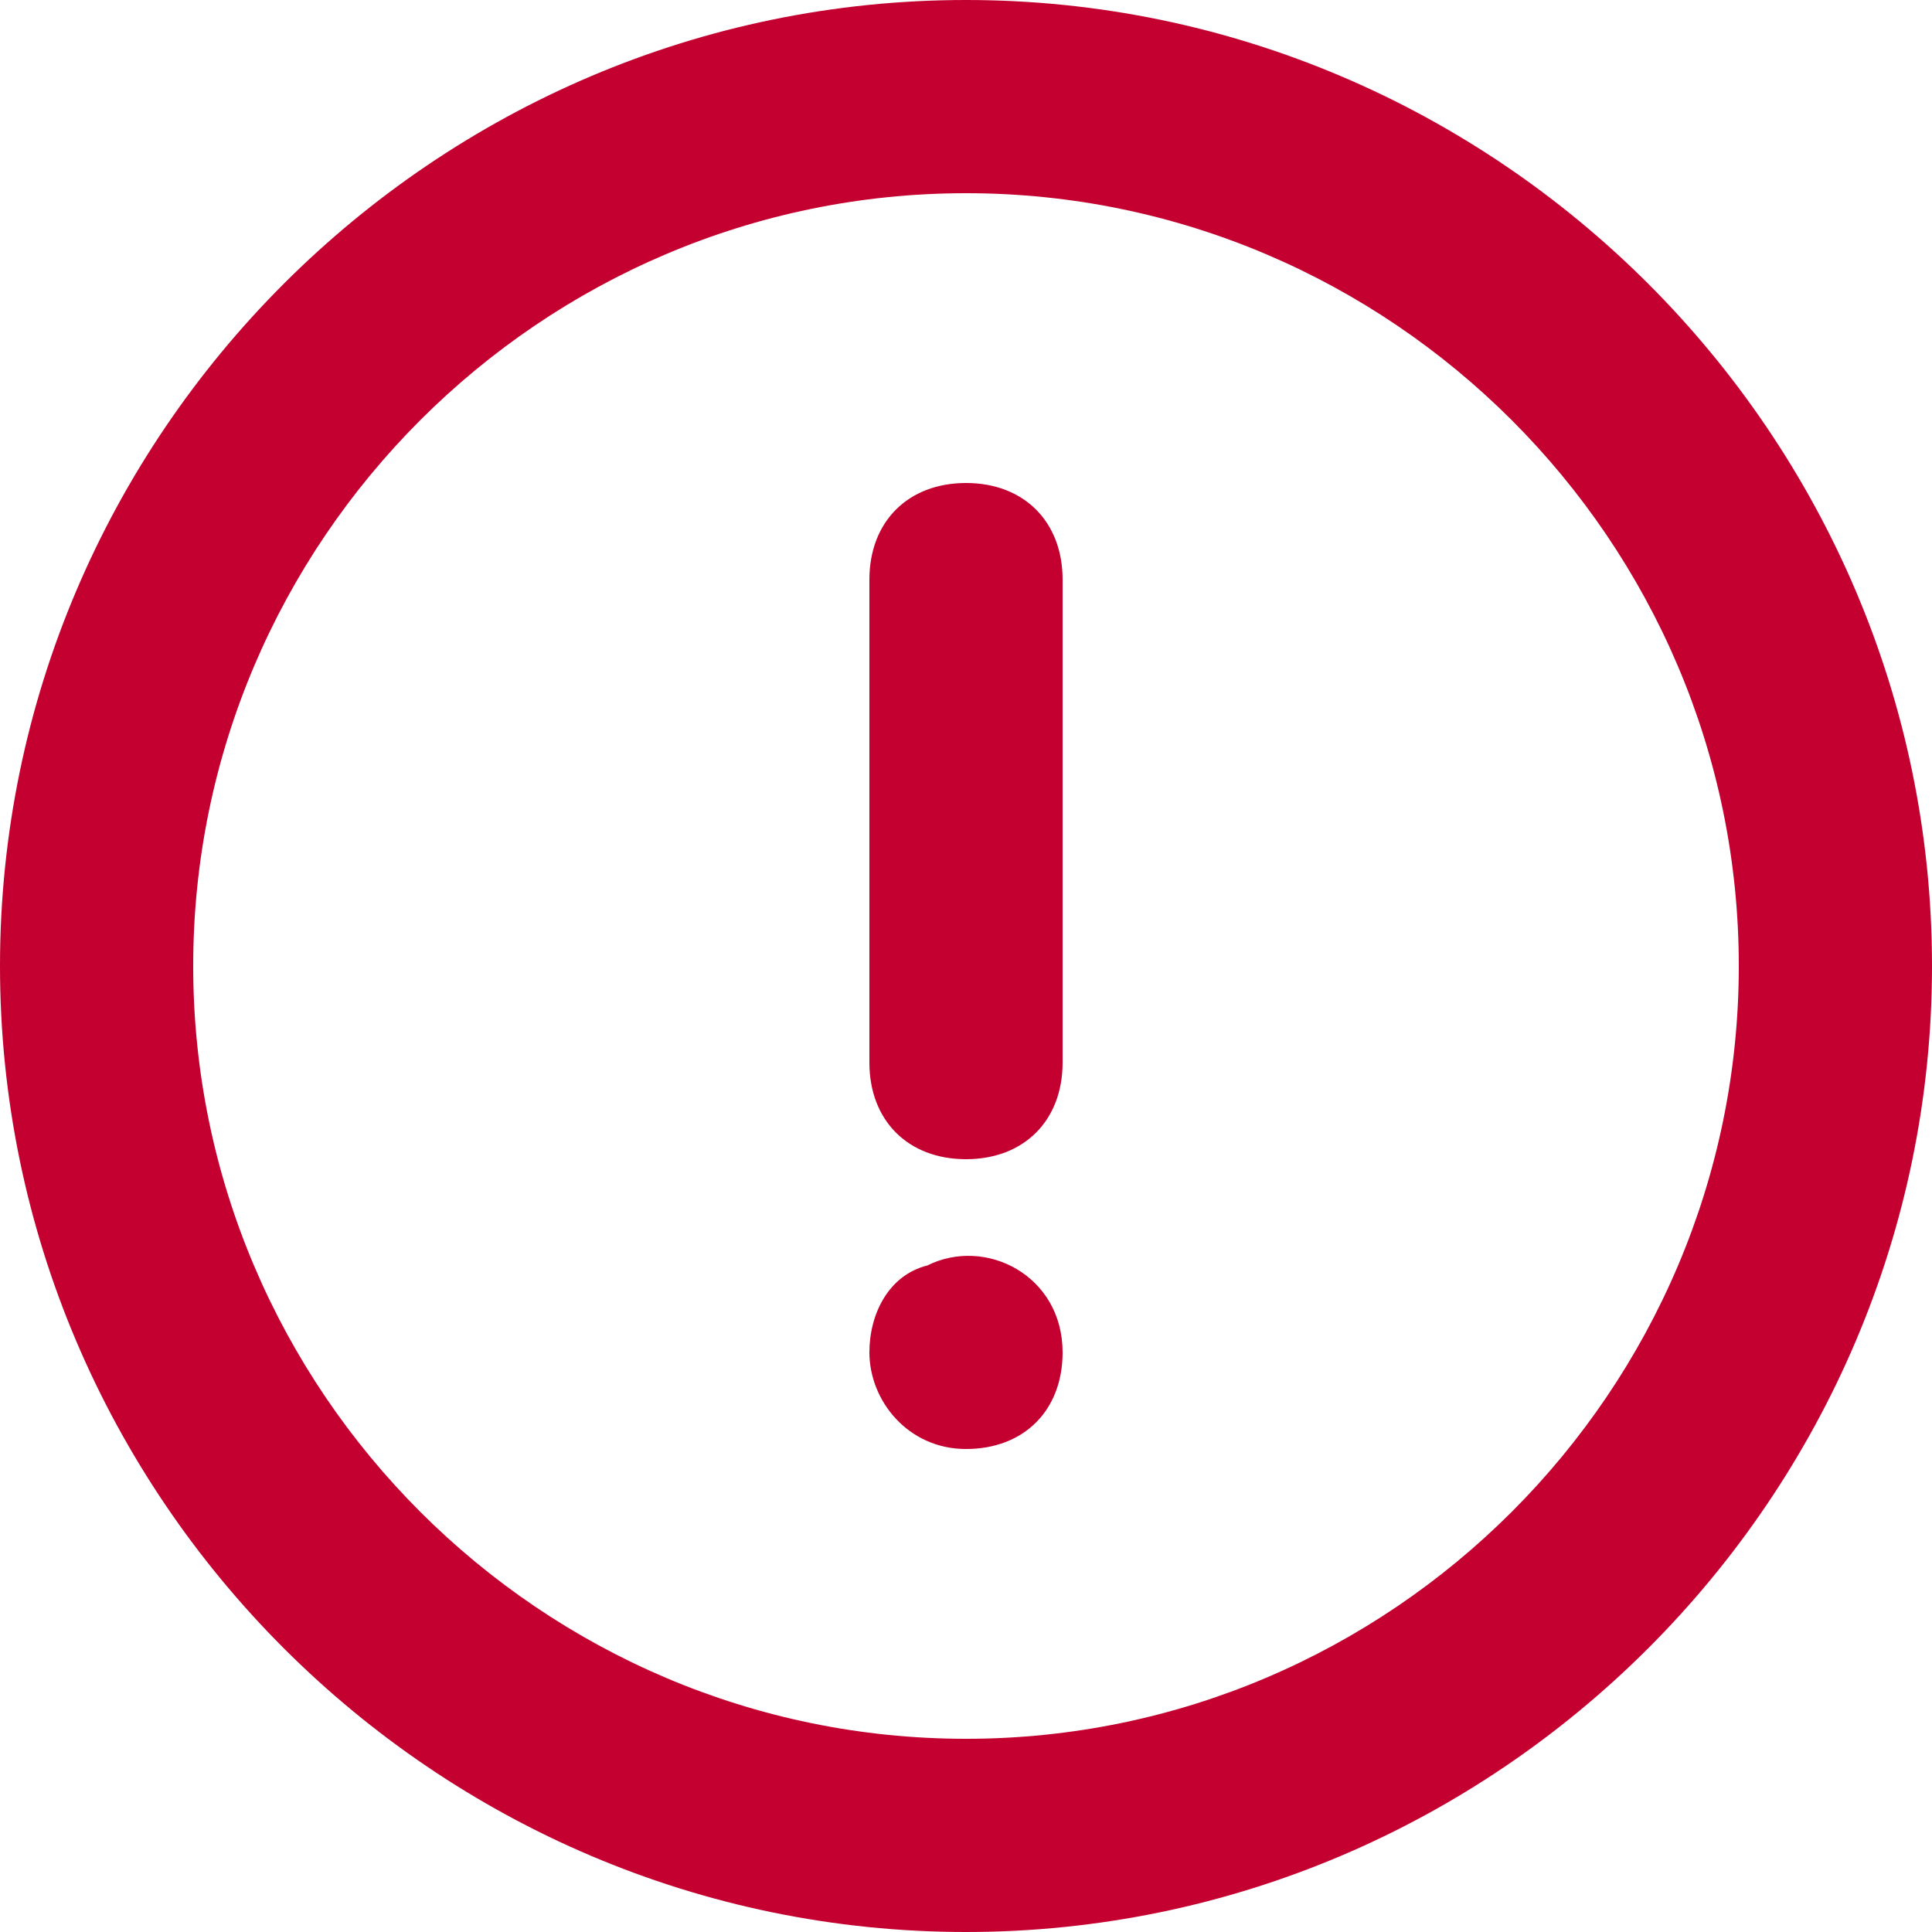
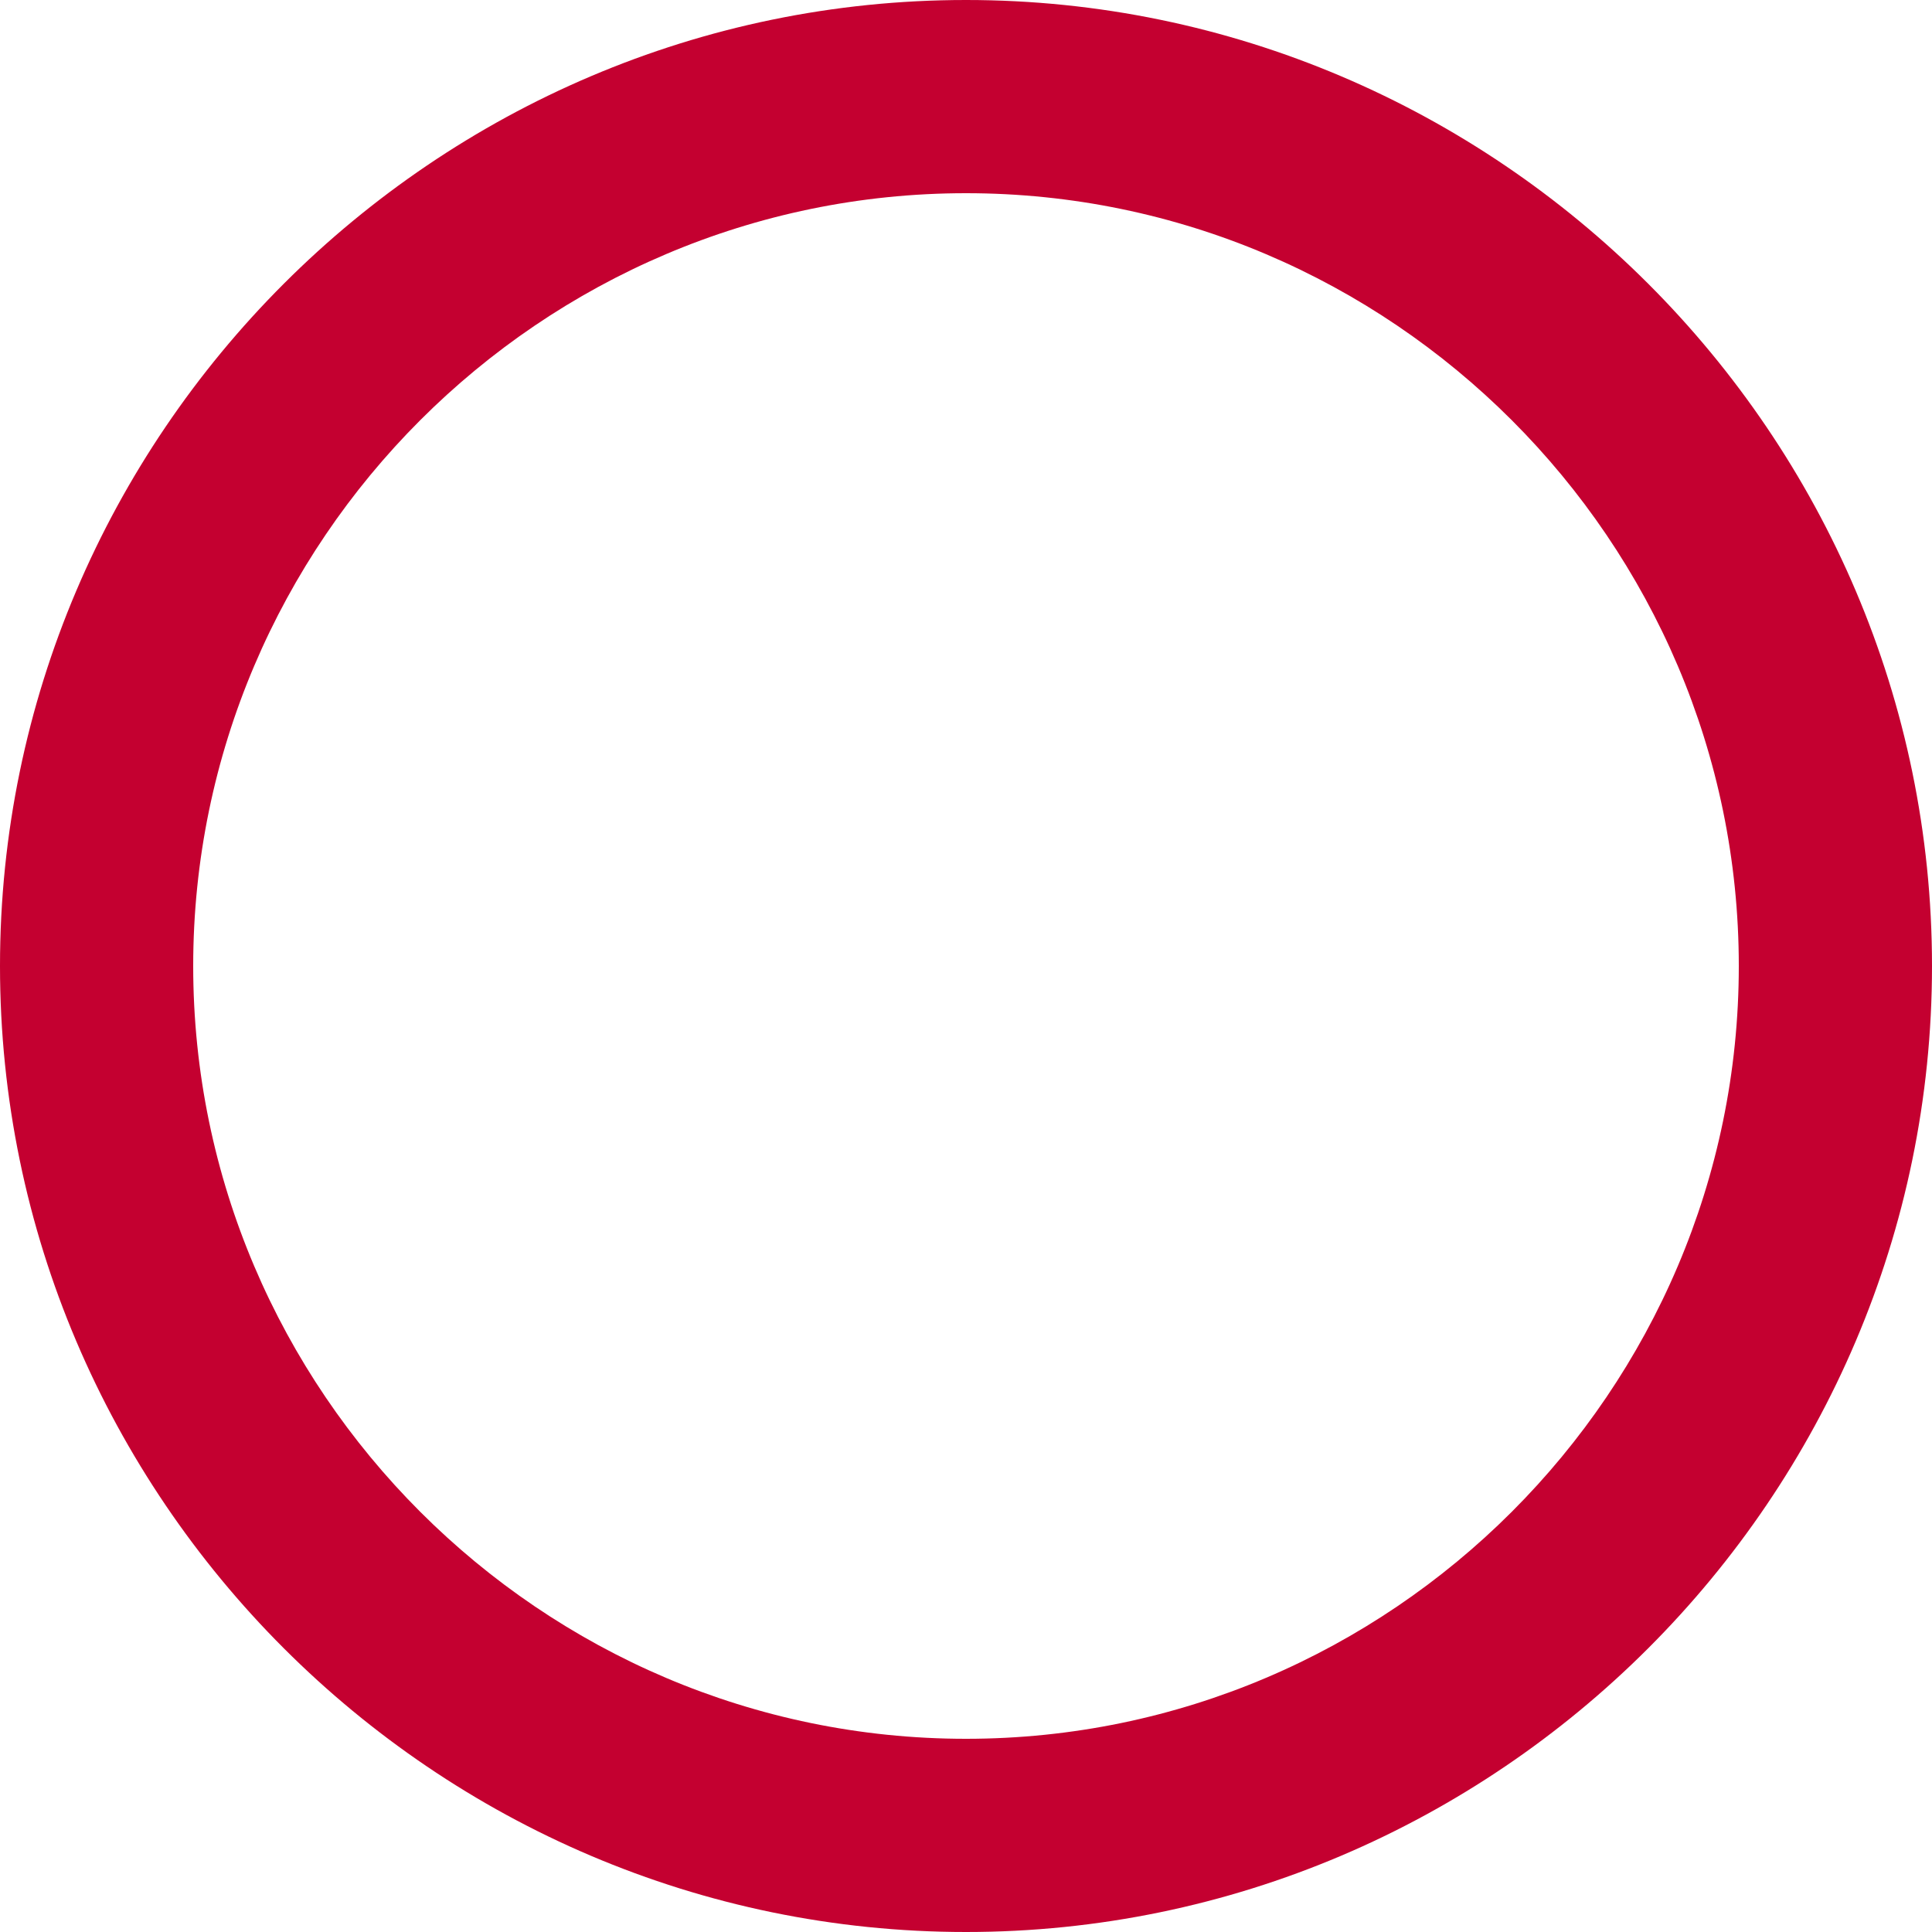
<svg xmlns="http://www.w3.org/2000/svg" width="23" height="23" viewBox="0 0 23 23" fill="none">
-   <path d="M11.04 15.065C10.58 15.18 10.35 15.64 10.35 16.1C10.35 16.675 10.81 17.25 11.5 17.25C12.19 17.25 12.65 16.79 12.65 16.1C12.65 15.18 11.73 14.72 11.04 15.065Z" fill="#C40030" />
-   <path d="M11.5 5.75C10.81 5.75 10.35 6.21 10.35 6.9V12.65C10.35 13.34 10.81 13.8 11.5 13.8C12.19 13.8 12.65 13.34 12.65 12.65V6.9C12.65 6.21 12.19 5.75 11.5 5.75Z" fill="#C40030" />
  <path d="M11.5 0C5.175 0 0 5.175 0 11.5C0 17.825 5.175 23 11.5 23C17.825 23 23 17.825 23 11.5C23 5.175 17.825 0 11.5 0ZM11.5 20.7C6.44 20.7 2.3 16.56 2.3 11.5C2.3 6.44 6.44 2.3 11.5 2.3C16.56 2.3 20.7 6.44 20.7 11.5C20.7 16.56 16.56 20.7 11.5 20.7Z" fill="#C40030" />
</svg>